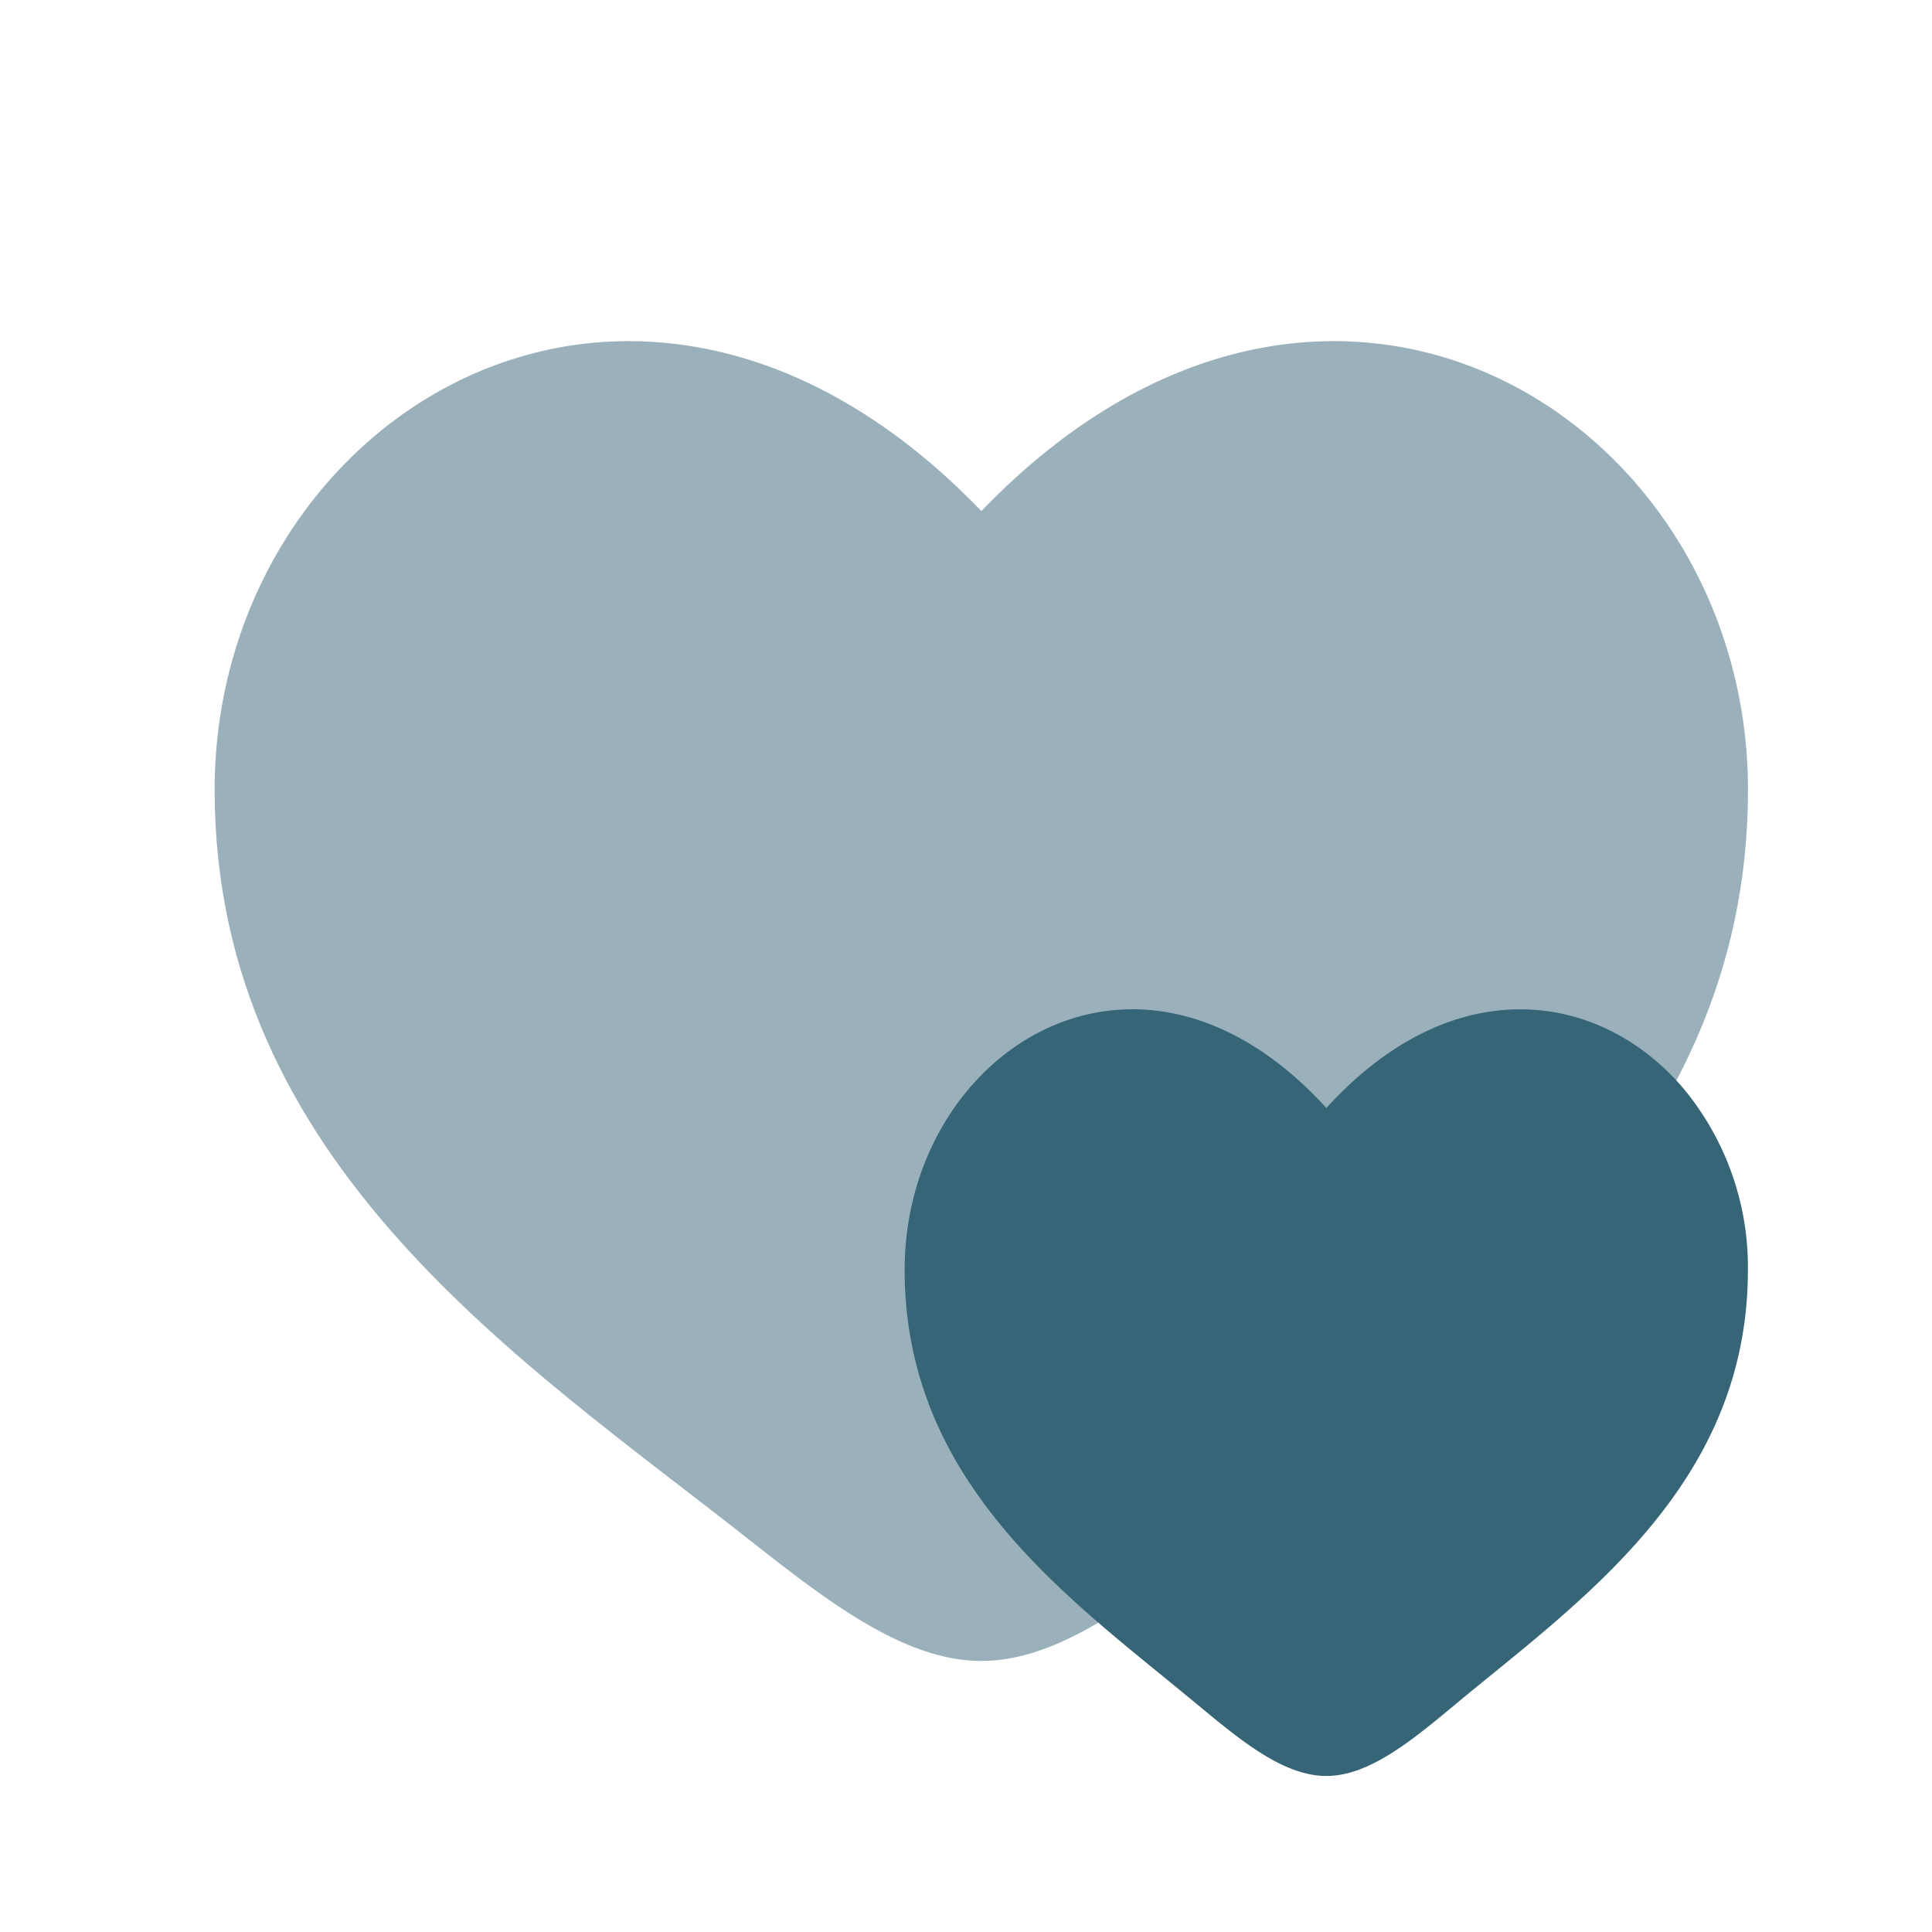
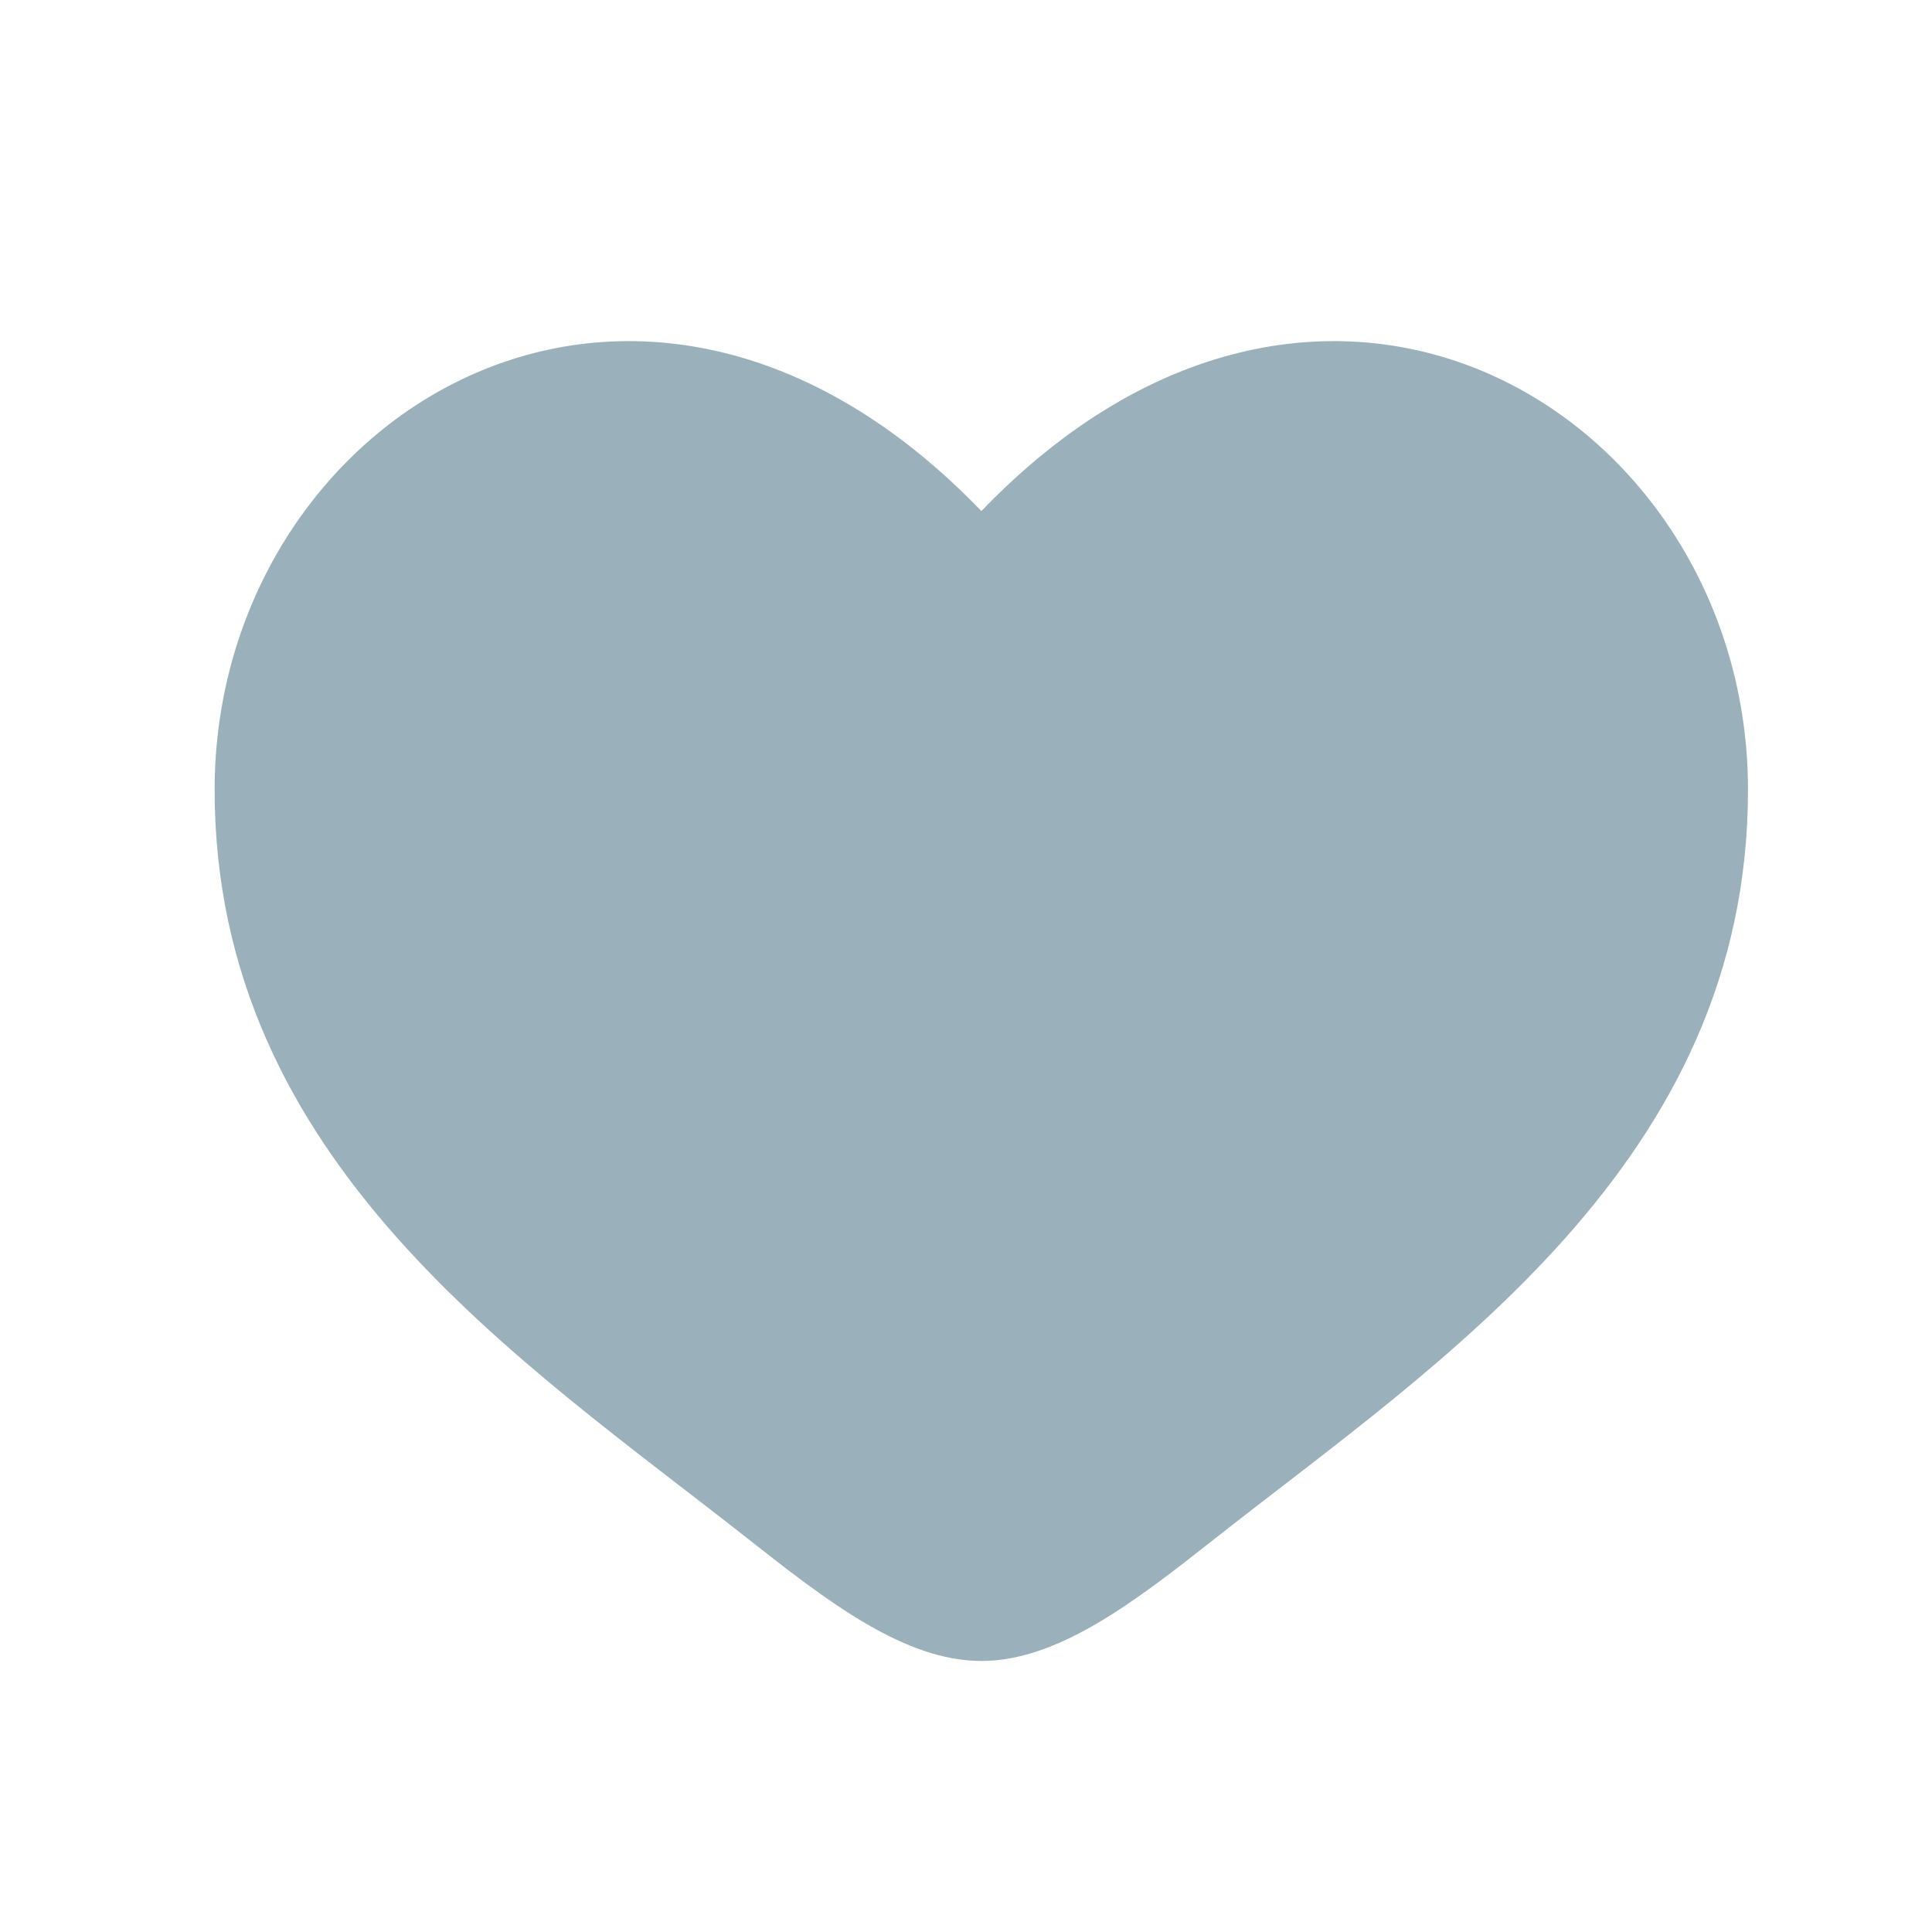
<svg xmlns="http://www.w3.org/2000/svg" viewBox="0 0 21 21" fill="none" height="21" width="21">
-   <path opacity=".5" d="M2.333 8.585c0 4.052 3.35 6.212 5.802 8.145.865.682 1.698 1.324 2.532 1.324.833 0 1.666-.642 2.531-1.324C15.65 14.797 19 12.637 19 8.585c0-4.053-4.584-6.927-8.333-3.03-3.75-3.897-8.334-1.023-8.334 3.03Z" fill="#376578" />
-   <path d="M14.417 12.043c-2.063-2.263-4.584-.594-4.584 1.76 0 2.153 1.54 3.386 2.835 4.44l.356.292c.476.396.934.769 1.393.769.458 0 .916-.373 1.392-.77 1.349-1.122 3.19-2.377 3.19-4.73a3.04 3.04 0 0 0-.71-1.984c-.896-1.043-2.488-1.296-3.872.223Z" fill="#376578" />
+   <path opacity=".5" d="M2.333 8.585c0 4.052 3.35 6.212 5.802 8.145.865.682 1.698 1.324 2.532 1.324.833 0 1.666-.642 2.531-1.324C15.65 14.797 19 12.637 19 8.585c0-4.053-4.584-6.927-8.333-3.03-3.75-3.897-8.334-1.023-8.334 3.03" fill="#376578" />
</svg>